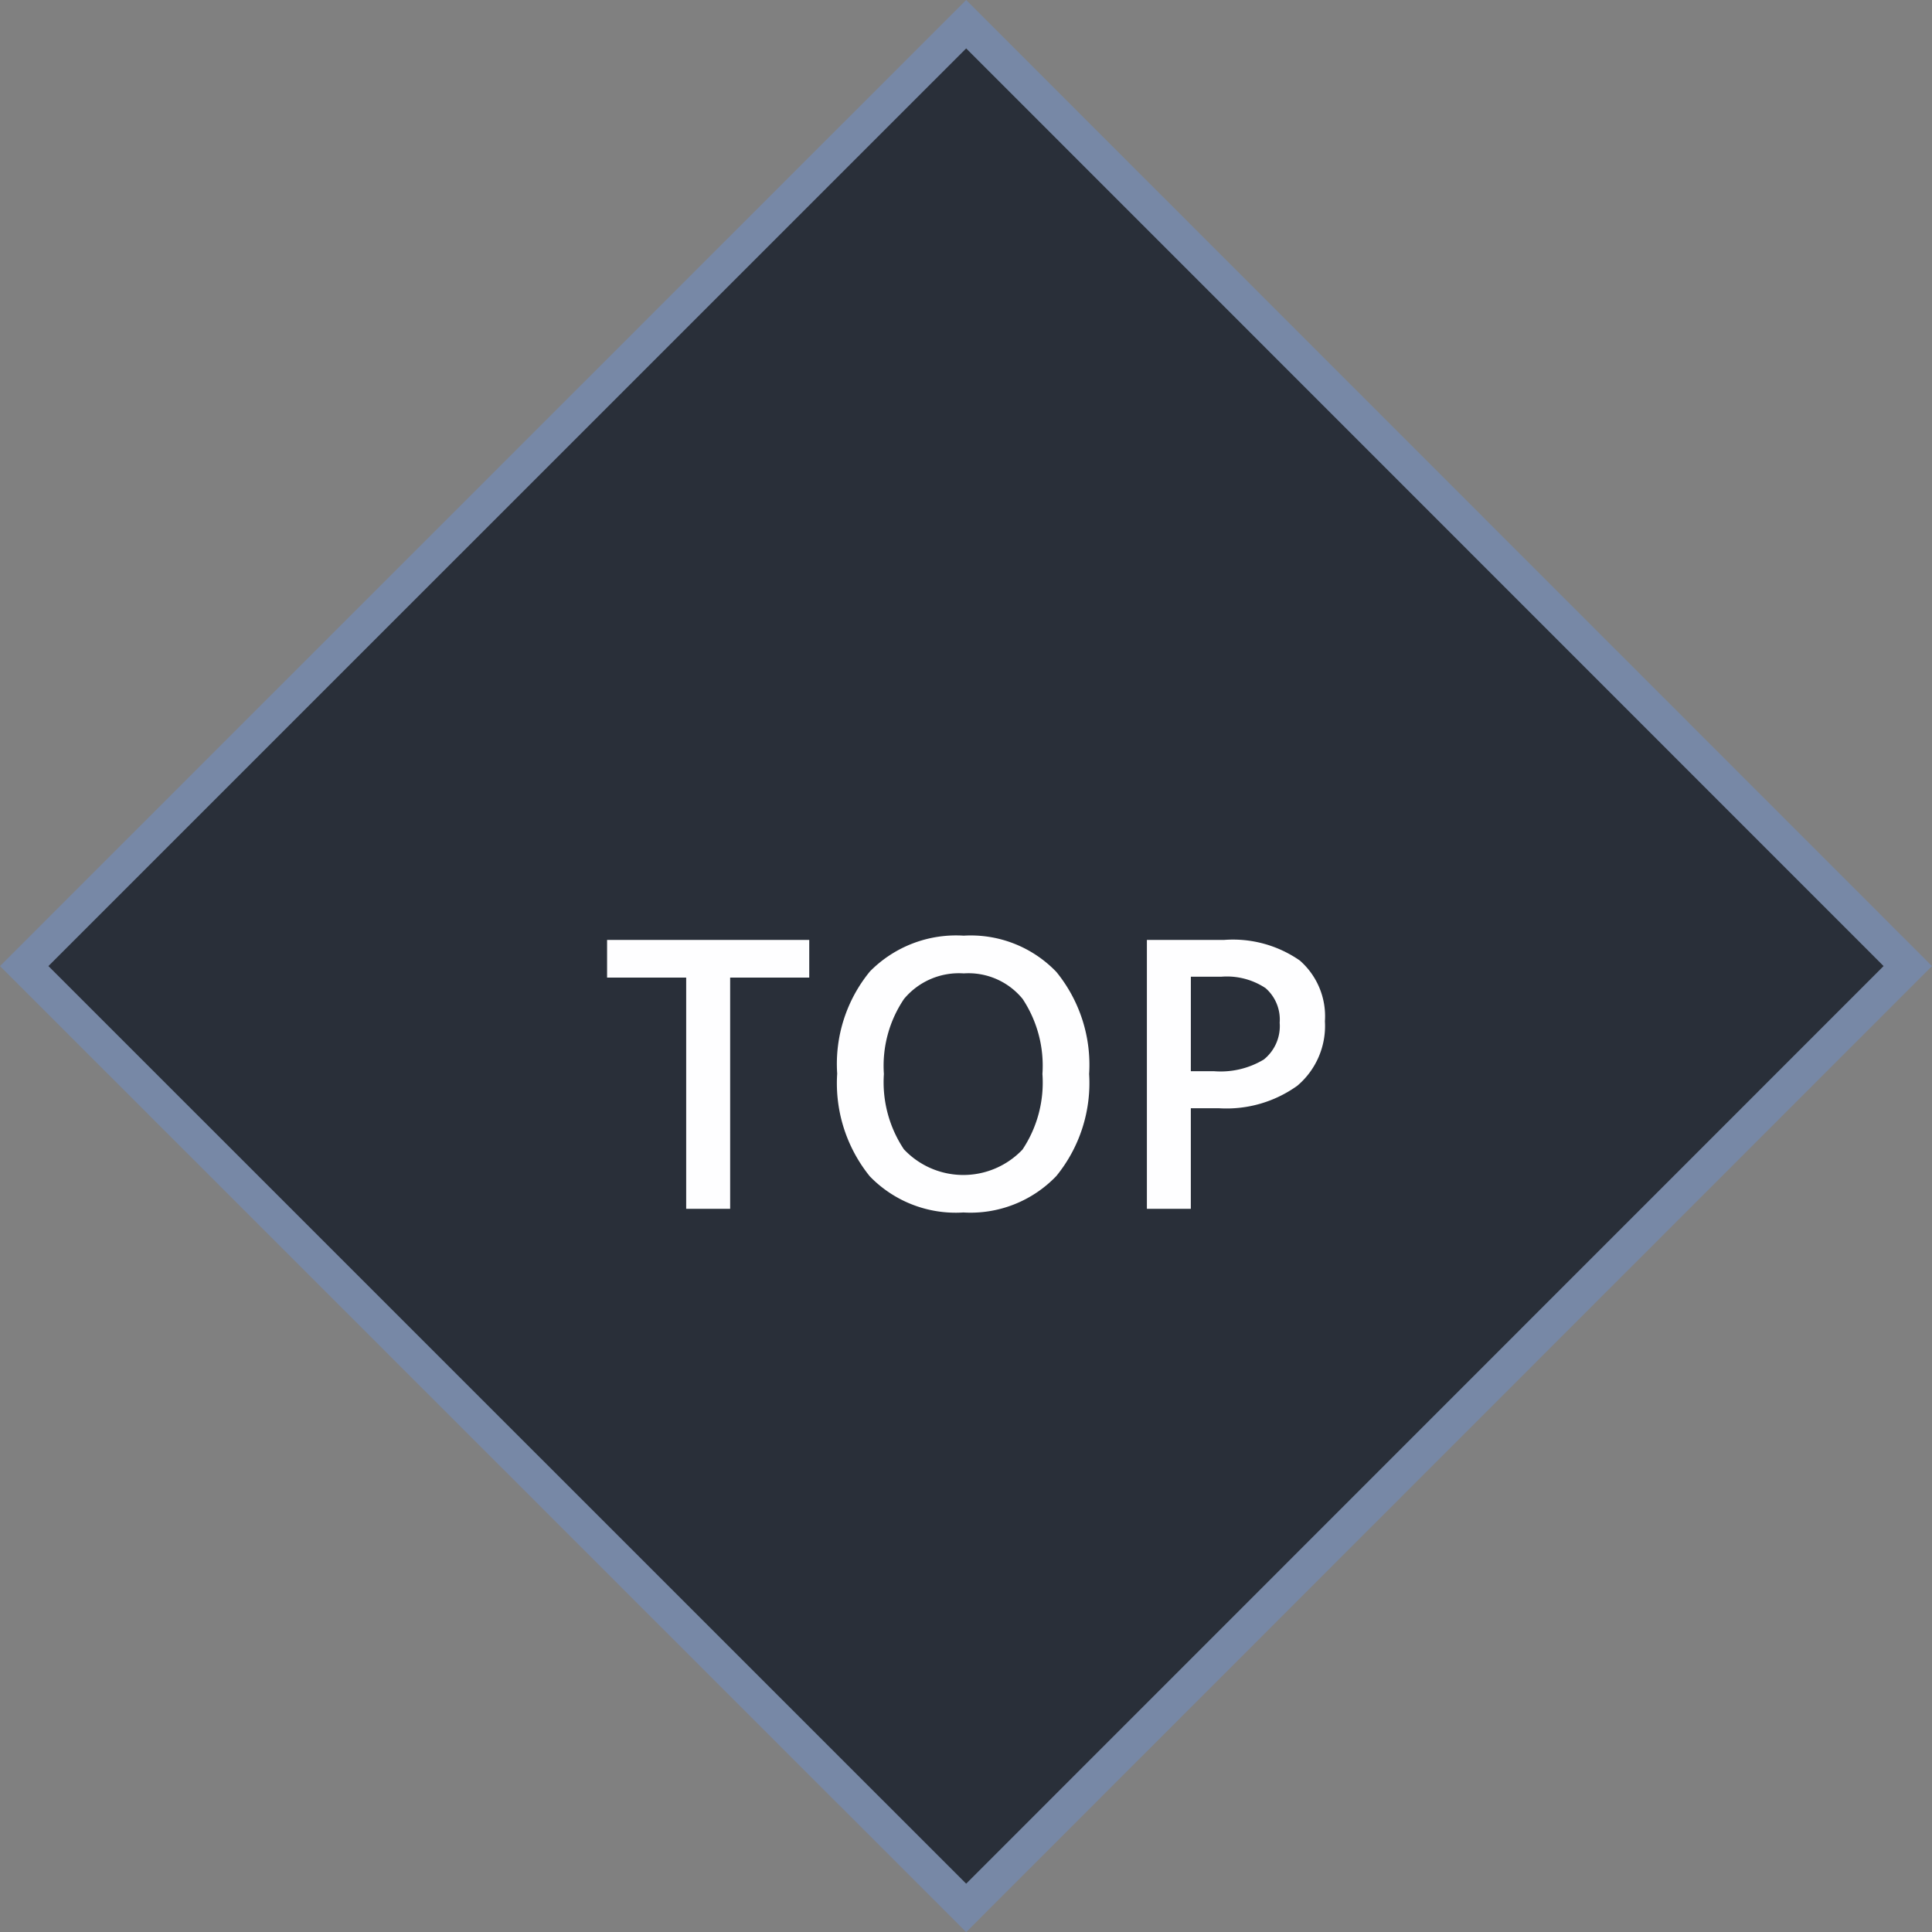
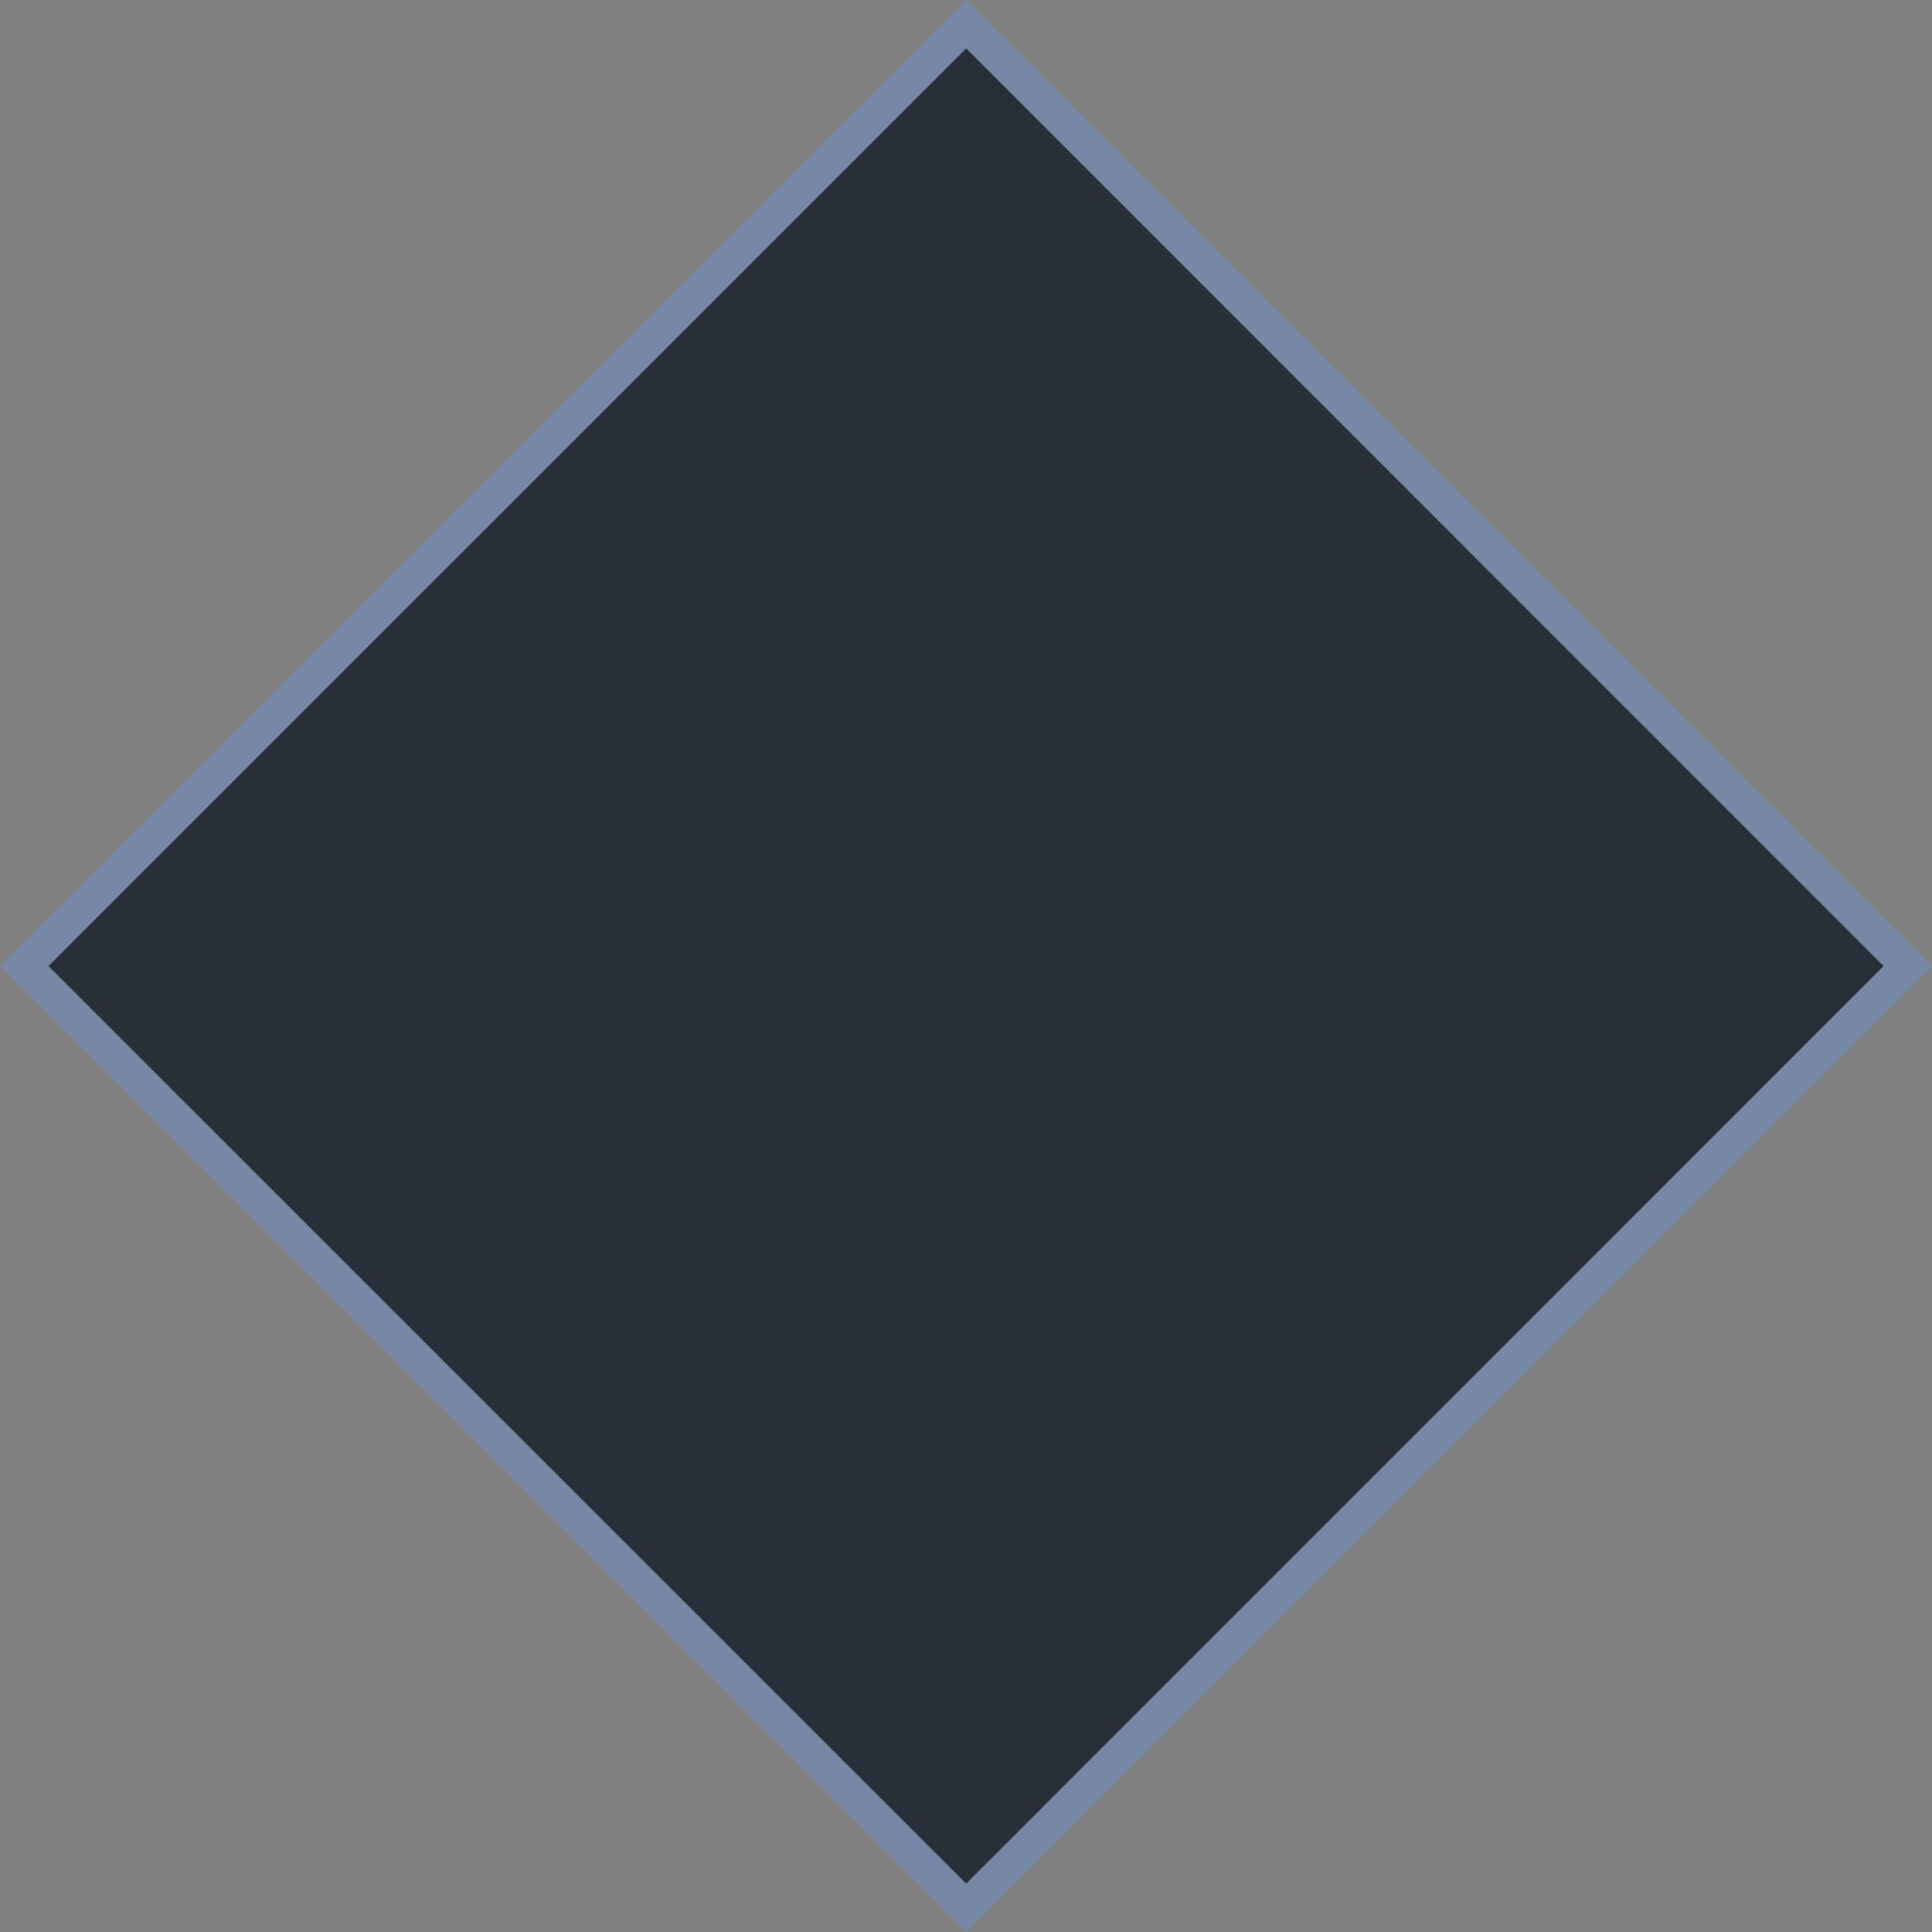
<svg xmlns="http://www.w3.org/2000/svg" width="56.424" height="56.427" viewBox="0 0 56.424 56.427">
  <rect x="0" y="0" width="56.424" height="56.427" fill="#808080" stroke="none" />
  <path d="M.707 28.214L28.217.707l27.5 27.507-27.5 27.506z" fill="#292f39" stroke="#7788a6" fill-rule="evenodd" />
-   <path d="M21.324 35.303H20.04v-6.752h-2.31v-1.1h5.904v1.1h-2.31zm10.484-3.937a4.297 4.297 0 0 1-.959 2.981 3.468 3.468 0 0 1-2.714 1.063 3.49 3.49 0 0 1-2.732-1.055 4.32 4.32 0 0 1-.953-3 4.256 4.256 0 0 1 .958-2.986 3.533 3.533 0 0 1 2.737-1.043 3.464 3.464 0 0 1 2.707 1.06 4.293 4.293 0 0 1 .956 2.98zm-5.994 0a3.529 3.529 0 0 0 .585 2.2 2.383 2.383 0 0 0 3.462.008 3.526 3.526 0 0 0 .583-2.208 3.53 3.53 0 0 0-.578-2.192 2.041 2.041 0 0 0-1.72-.746 2.085 2.085 0 0 0-1.744.746 3.485 3.485 0 0 0-.588 2.192zm12.88-1.541a2.288 2.288 0 0 1-.806 1.884 3.547 3.547 0 0 1-2.294.657h-.816v2.937h-1.283V27.45h2.26a3.42 3.42 0 0 1 2.206.602 2.162 2.162 0 0 1 .733 1.773zm-3.916 1.46h.683a2.445 2.445 0 0 0 1.45-.343 1.252 1.252 0 0 0 .462-1.075 1.217 1.217 0 0 0-.414-1.01 2.043 2.043 0 0 0-1.29-.332h-.89z" fill="#fefeff" />
</svg>